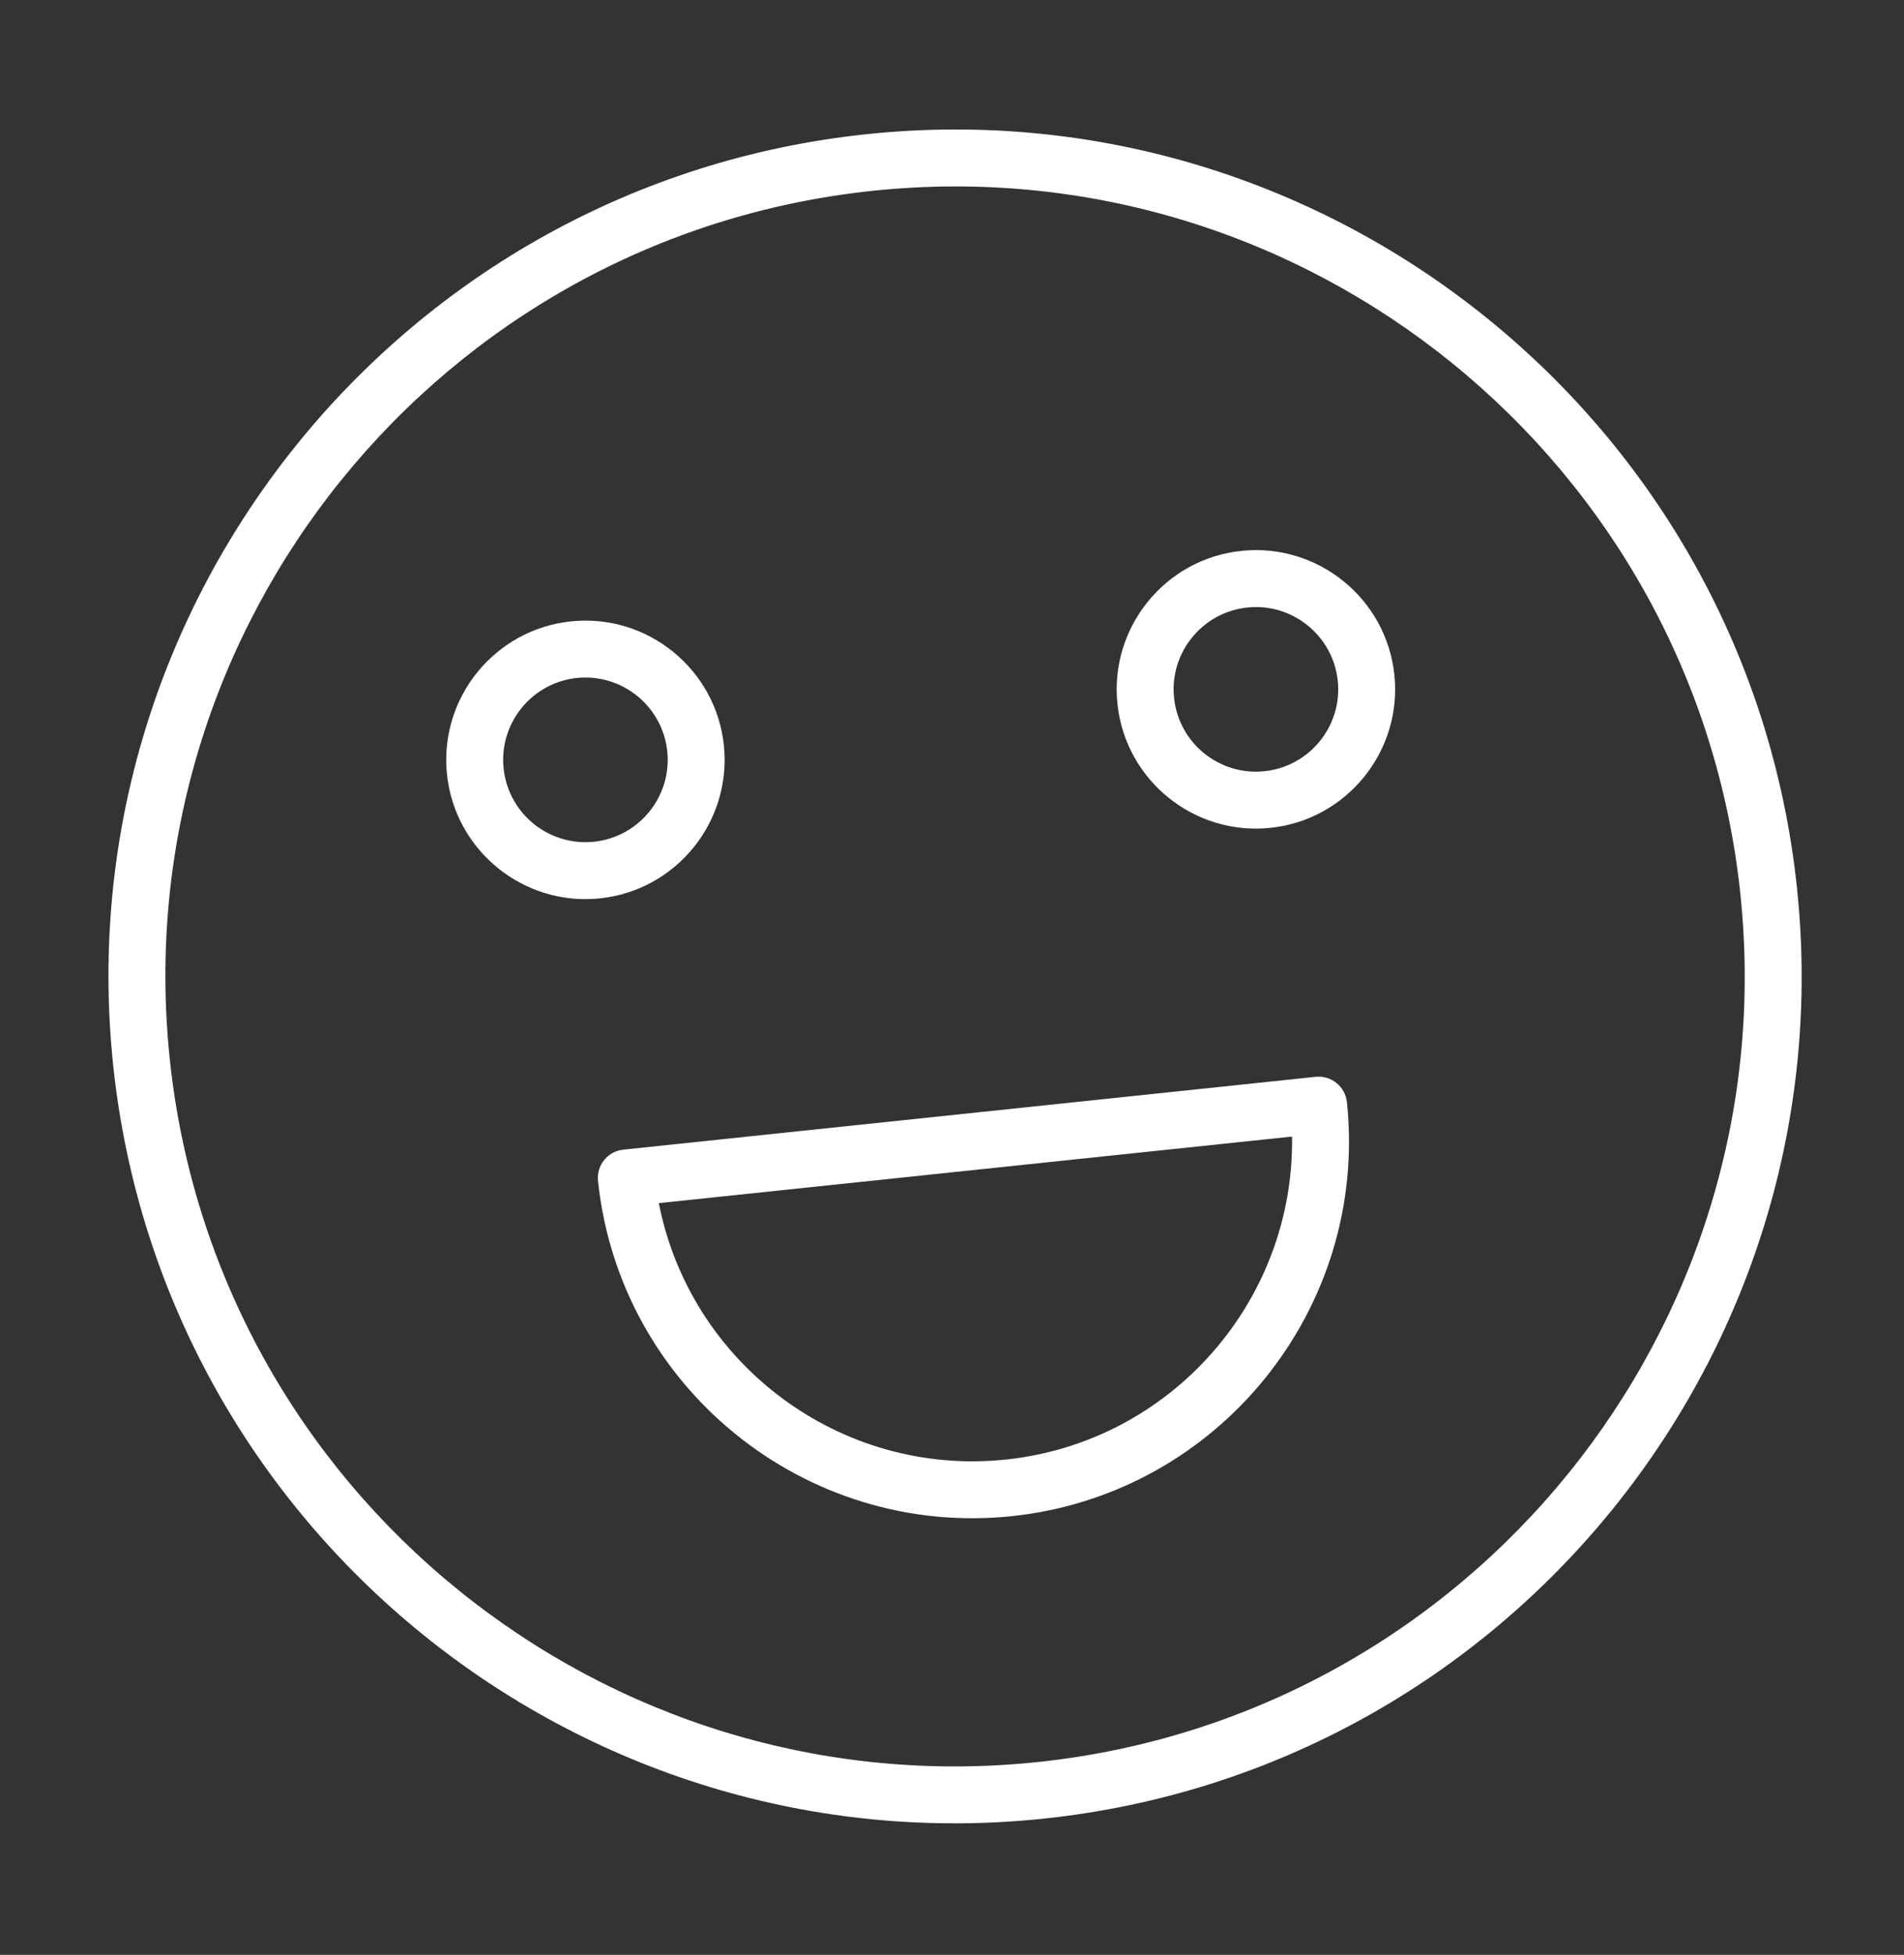
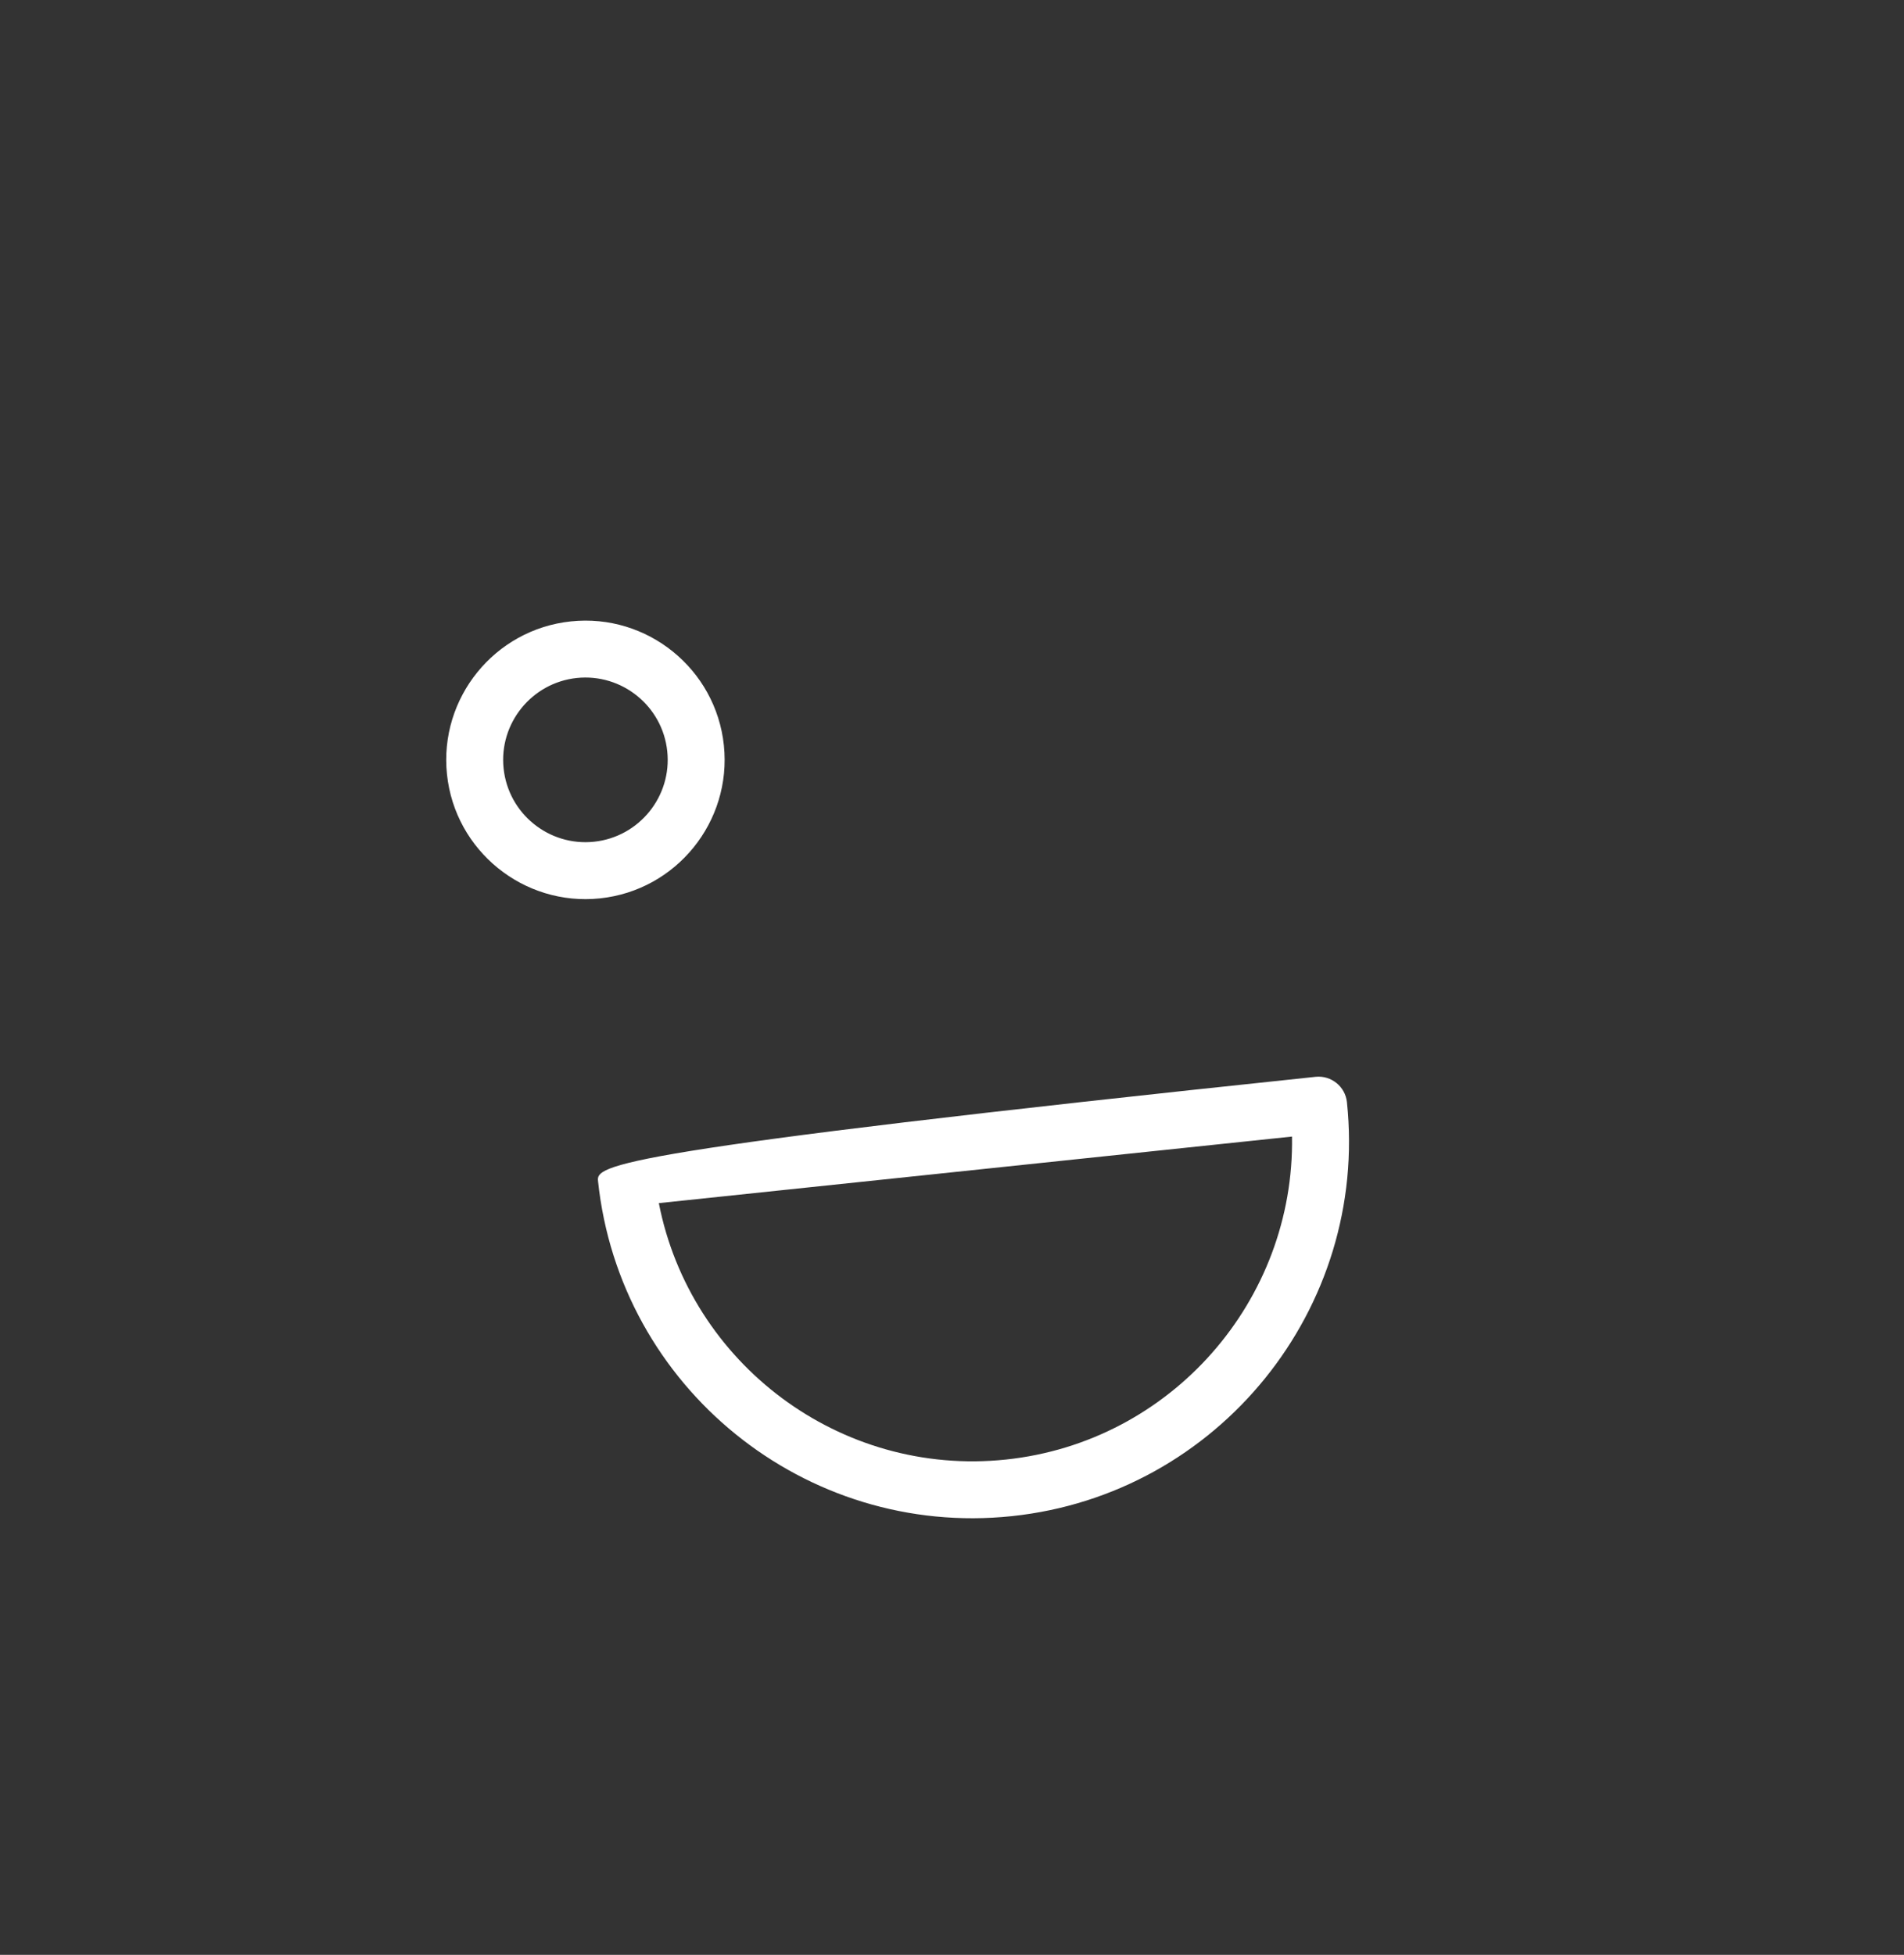
<svg xmlns="http://www.w3.org/2000/svg" width="38" height="39" viewBox="0 0 38 39" fill="none">
  <rect x="0" y="0" width="38" height="39" fill="#333333" stroke="none" />
-   <path d="M17.295 2.677C8.03 3.651 1.285 11.981 2.258 21.246C3.232 30.512 11.562 37.257 20.827 36.283C30.093 35.31 36.838 26.98 35.864 17.714C34.89 8.449 26.56 1.703 17.295 2.677ZM20.709 35.154C12.066 36.062 4.296 29.77 3.388 21.128C2.48 12.485 8.772 4.715 17.414 3.807C26.056 2.898 33.826 9.191 34.734 17.833C35.643 26.475 29.351 34.245 20.709 35.154Z" fill="white" />
-   <path d="M26.257 21.483L12.44 22.936C12.128 22.969 11.902 23.248 11.935 23.56C12.368 27.681 16.072 30.682 20.193 30.248C24.314 29.815 27.315 26.11 26.882 21.989C26.849 21.677 26.569 21.451 26.257 21.483ZM20.074 29.119C16.767 29.466 13.776 27.208 13.149 24.003L25.786 22.675C25.839 25.94 23.382 28.771 20.074 29.119Z" fill="white" />
+   <path d="M26.257 21.483C12.128 22.969 11.902 23.248 11.935 23.56C12.368 27.681 16.072 30.682 20.193 30.248C24.314 29.815 27.315 26.11 26.882 21.989C26.849 21.677 26.569 21.451 26.257 21.483ZM20.074 29.119C16.767 29.466 13.776 27.208 13.149 24.003L25.786 22.675C25.839 25.94 23.382 28.771 20.074 29.119Z" fill="white" />
  <path d="M14.447 14.869C14.287 13.346 12.917 12.236 11.394 12.397C9.87 12.557 8.761 13.927 8.921 15.45C9.081 16.973 10.451 18.083 11.974 17.923C13.498 17.763 14.607 16.393 14.447 14.869ZM10.051 15.331C9.956 14.431 10.612 13.621 11.512 13.526C12.413 13.432 13.223 14.087 13.317 14.988C13.412 15.889 12.756 16.698 11.856 16.793C10.955 16.888 10.145 16.232 10.051 15.331Z" fill="white" />
-   <path d="M24.775 10.99C23.251 11.15 22.142 12.52 22.302 14.044C22.462 15.567 23.832 16.676 25.356 16.516C26.879 16.356 27.989 14.986 27.829 13.463C27.669 11.939 26.298 10.83 24.775 10.99ZM25.237 15.386C24.336 15.481 23.527 14.826 23.432 13.925C23.337 13.024 23.993 12.215 24.893 12.12C25.794 12.025 26.604 12.681 26.699 13.582C26.794 14.482 26.137 15.292 25.237 15.386Z" fill="white" />
</svg>